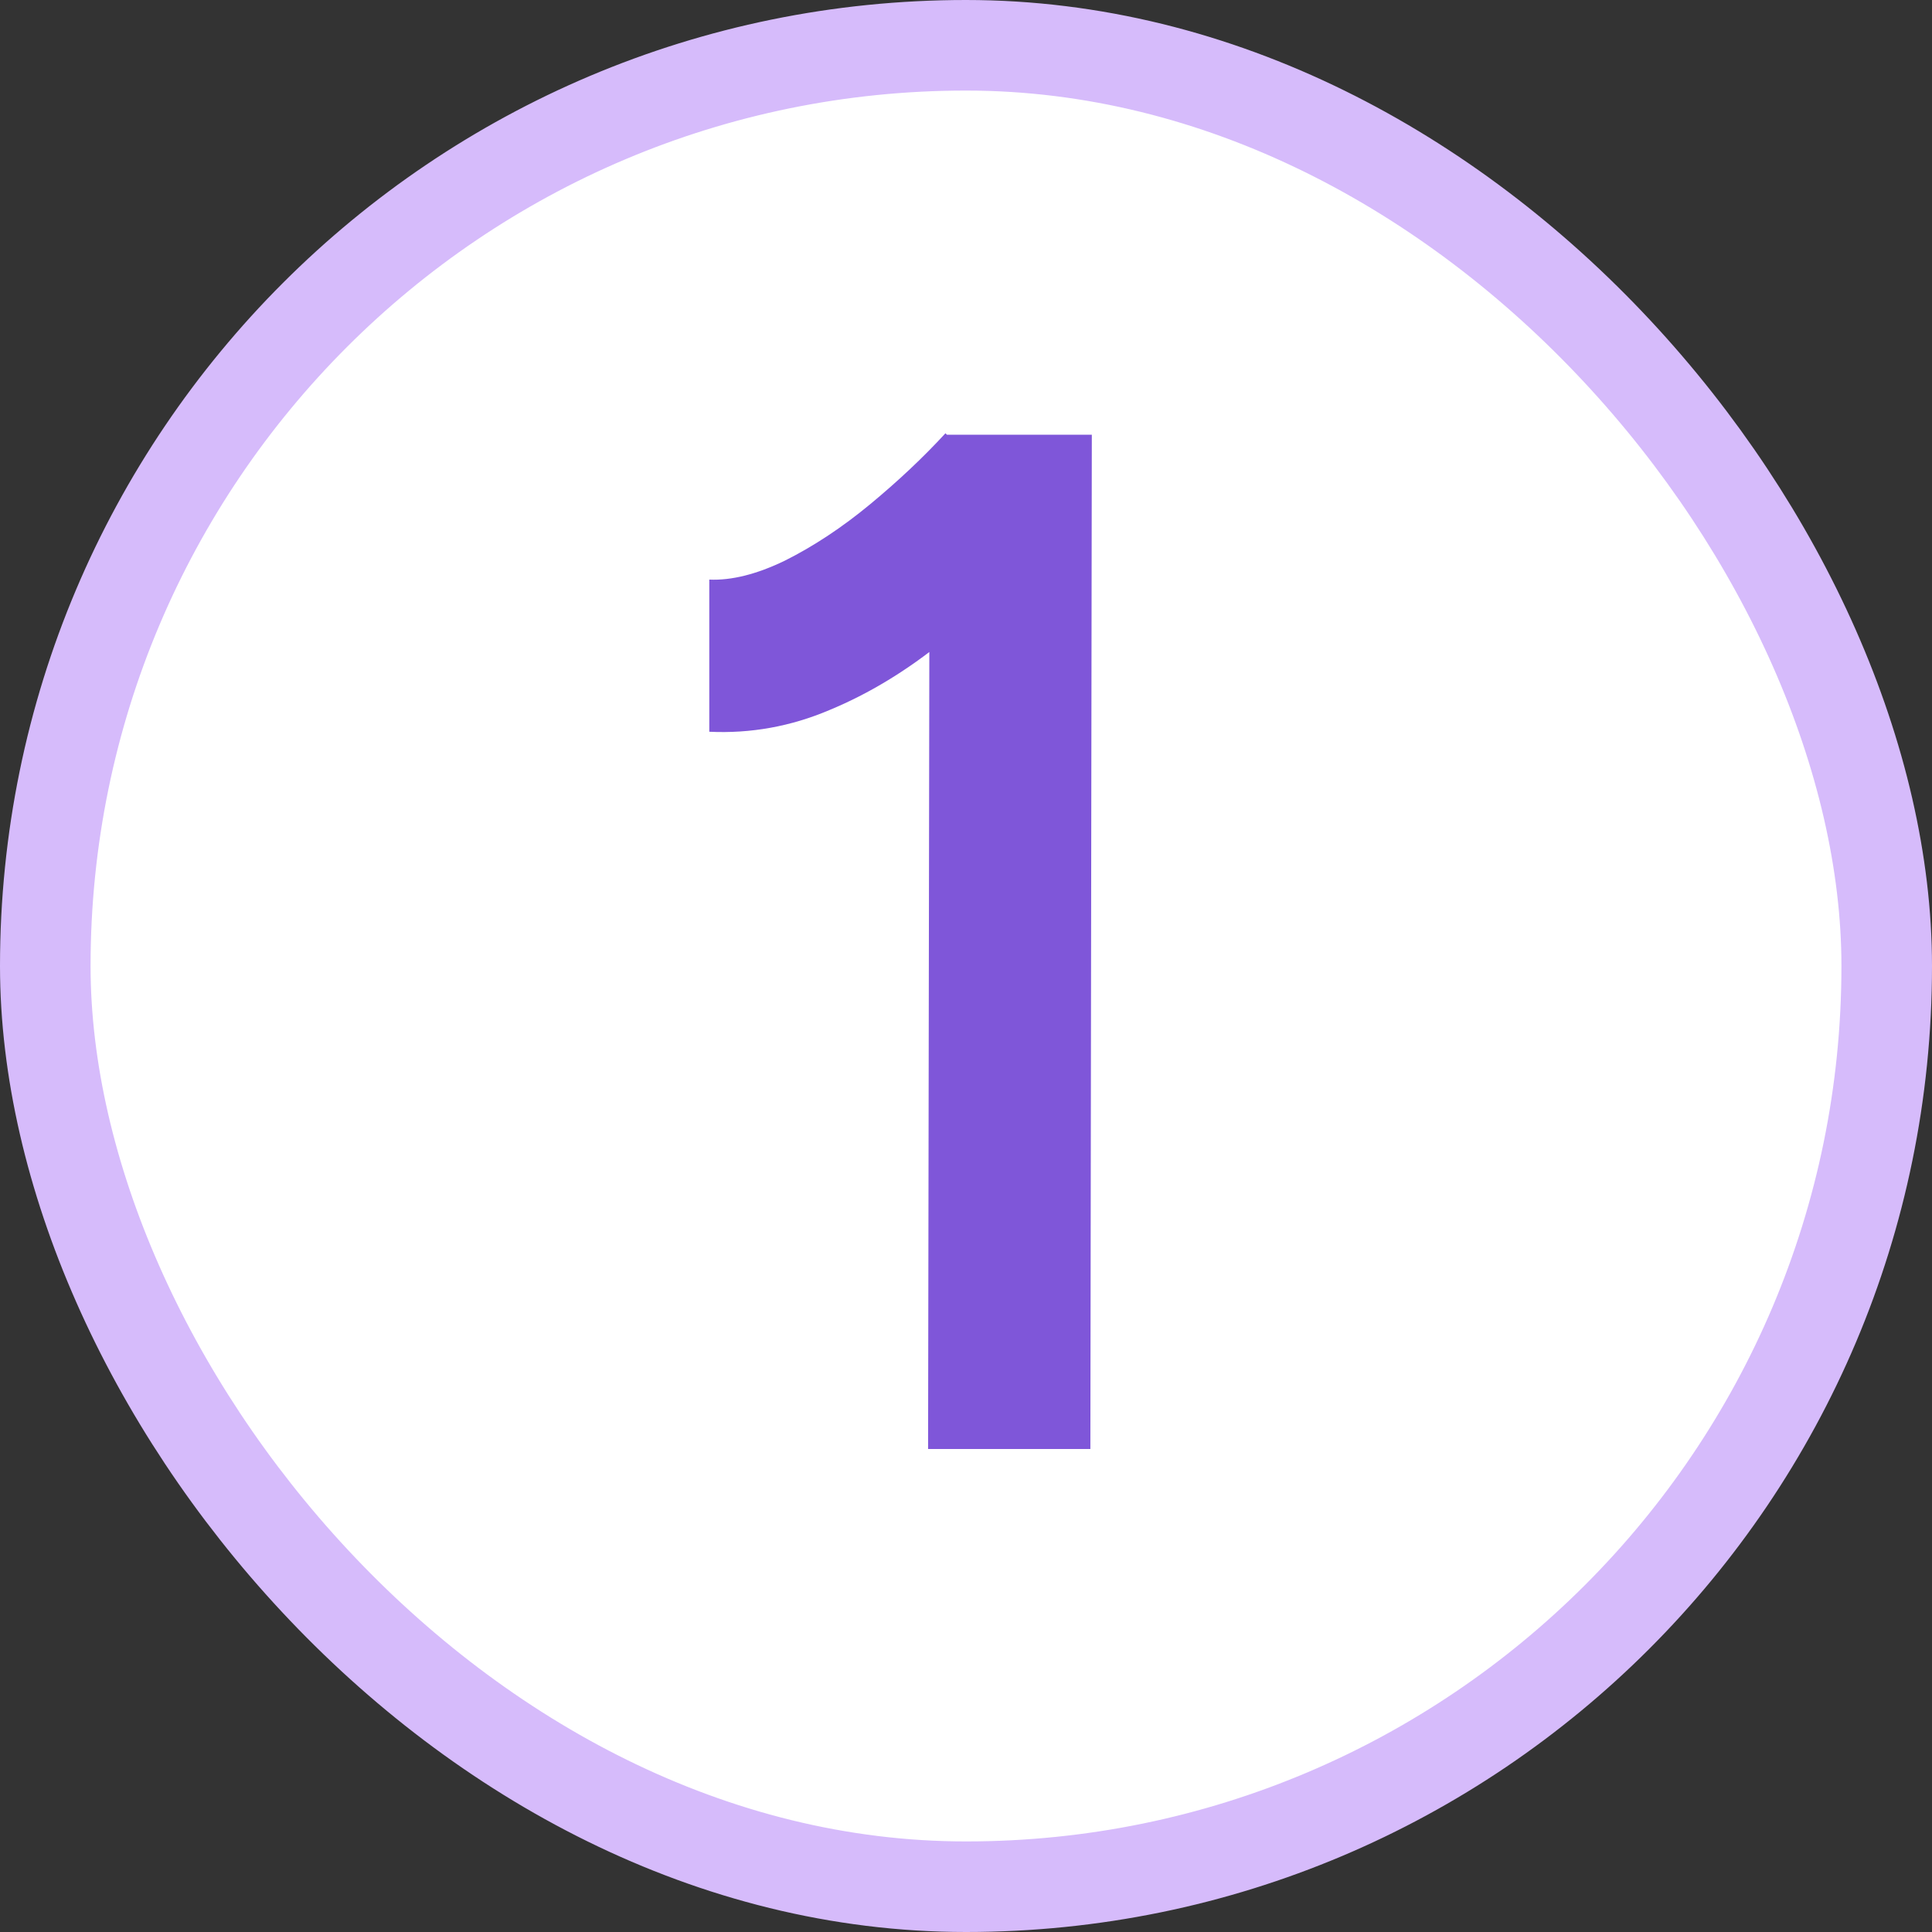
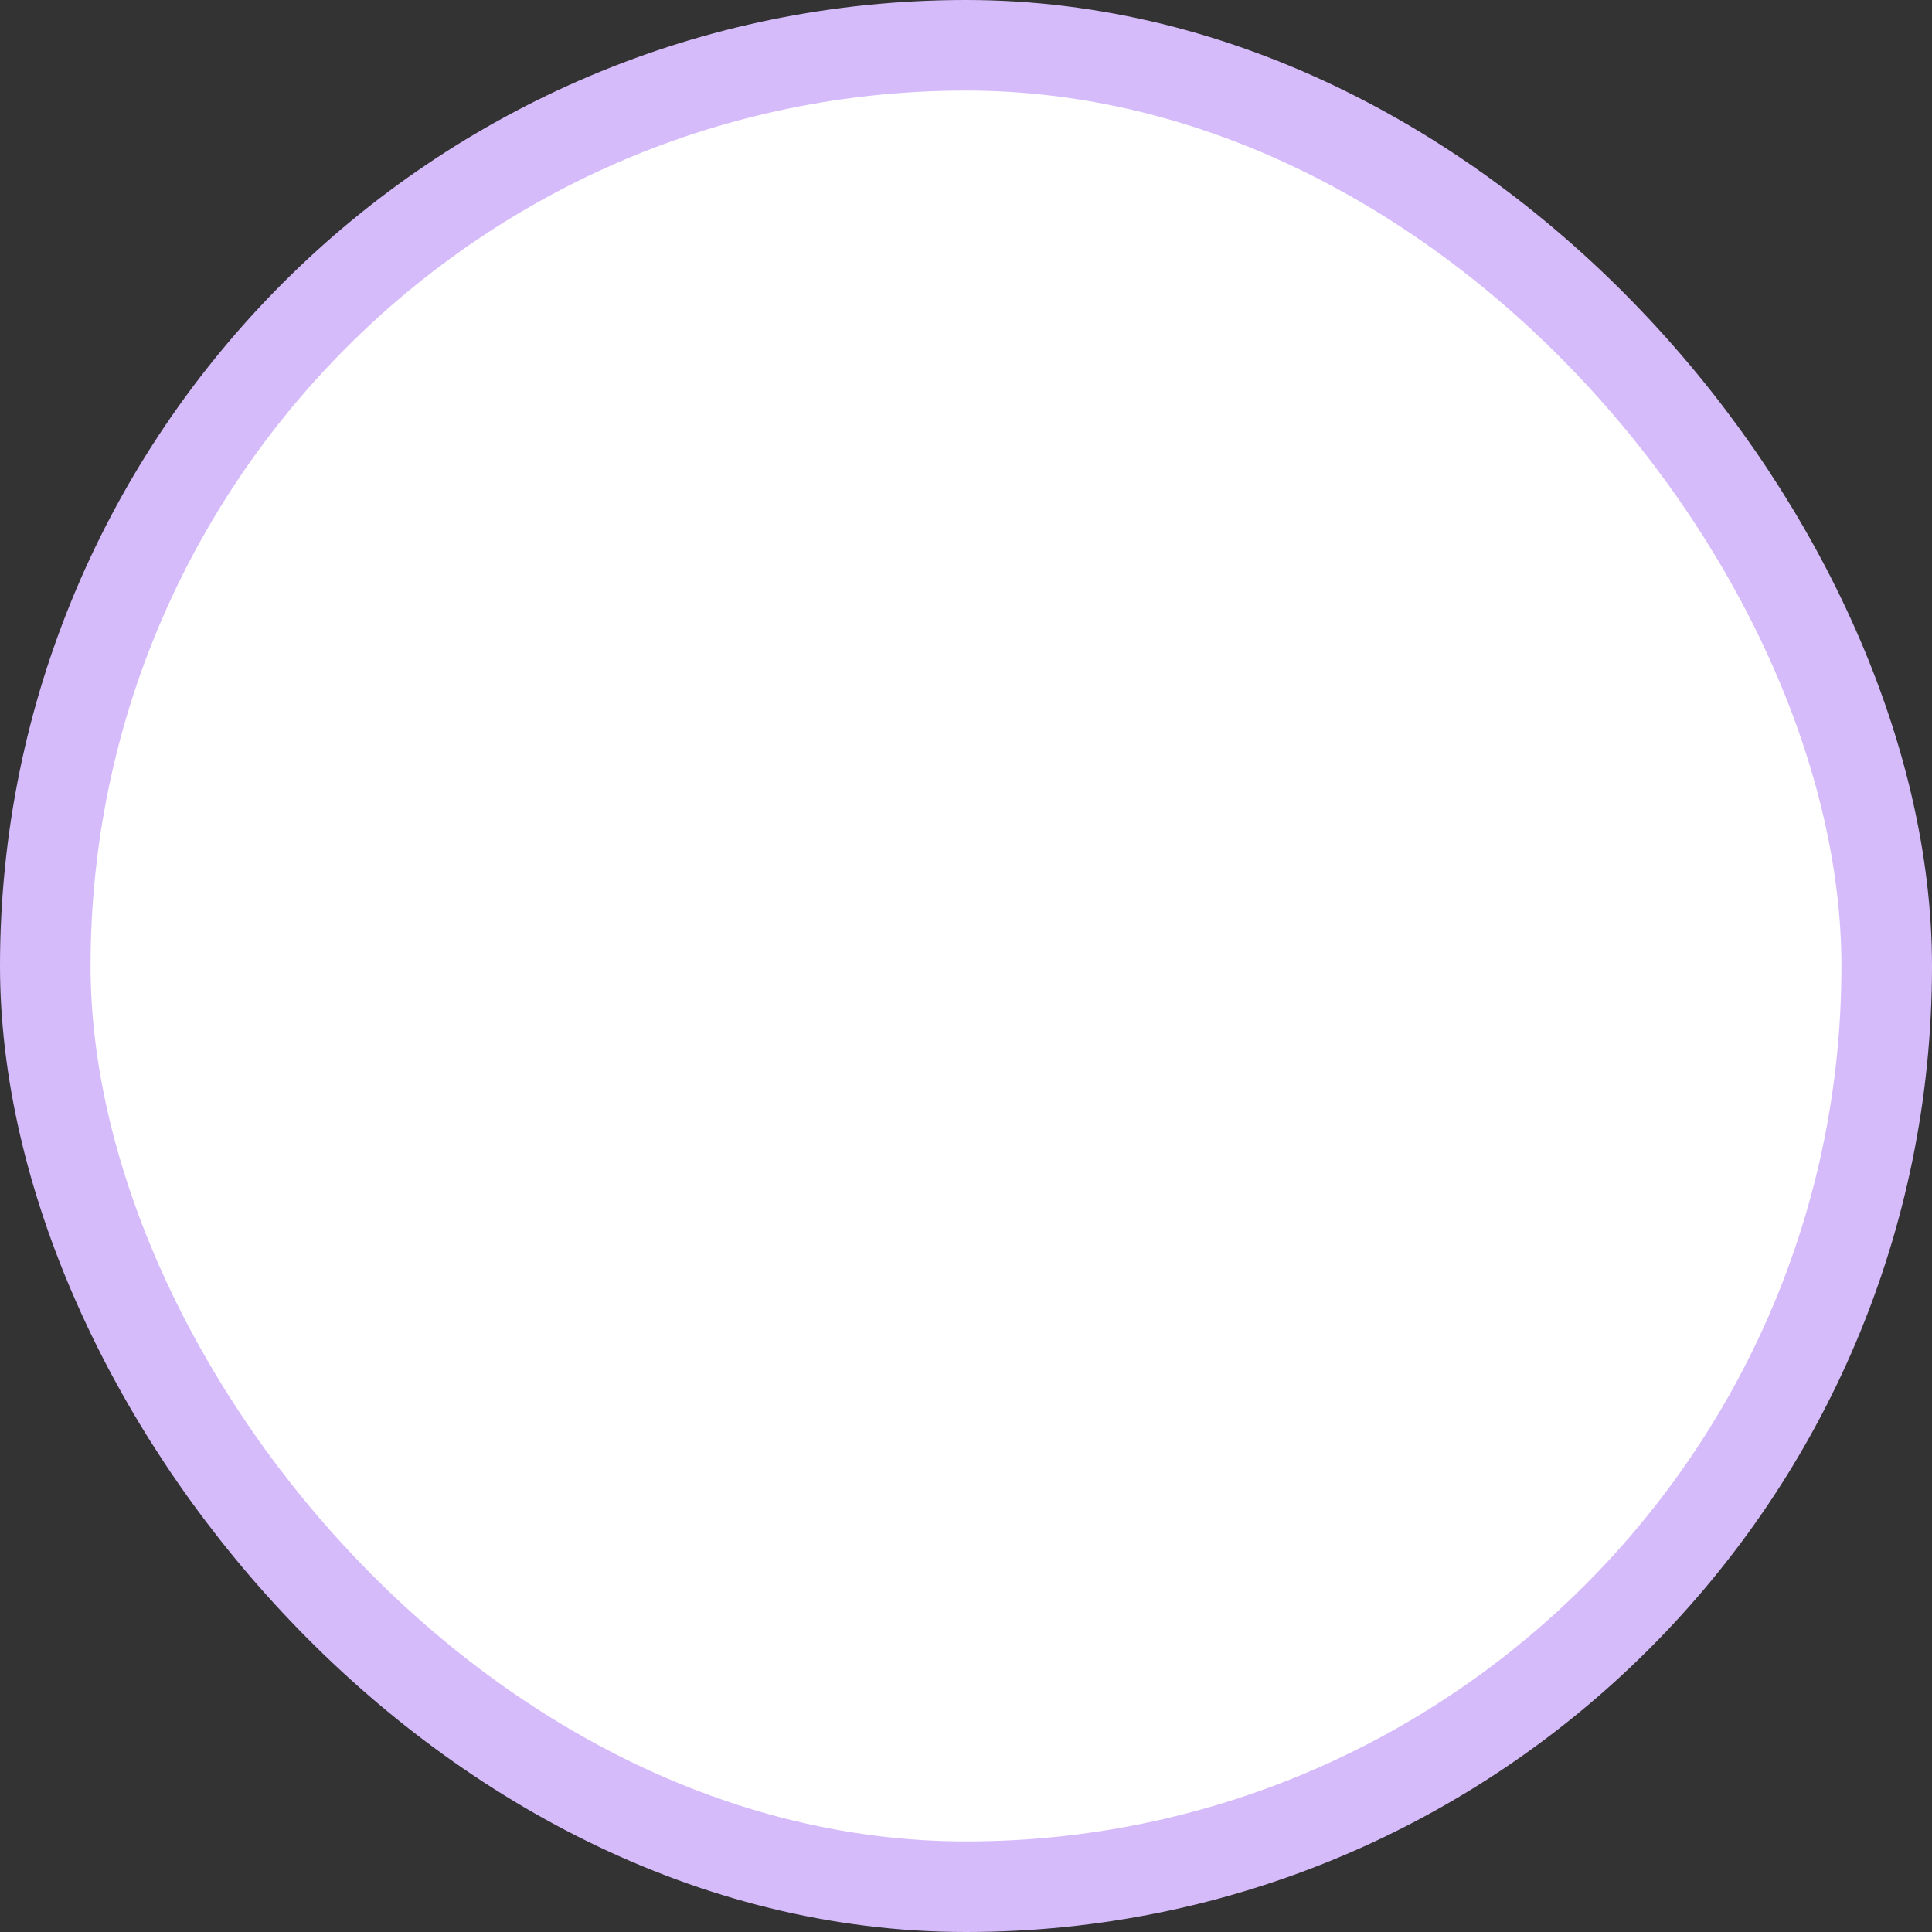
<svg xmlns="http://www.w3.org/2000/svg" width="32" height="32" viewBox="0 0 32 32" fill="none">
  <rect x="0" y="0" width="32" height="32" fill="#333333" stroke="none" />
  <rect x="0.75" y="0.75" width="30.5" height="30.5" rx="15.25" fill="white" />
-   <path d="M15.372 24L15.396 8.688L15.66 7.2H18.084L18.06 24H15.372ZM11.748 12.12V9.6C12.116 9.616 12.532 9.512 12.996 9.288C13.476 9.048 13.948 8.736 14.412 8.352C14.876 7.968 15.292 7.576 15.66 7.176L17.388 8.976C16.828 9.568 16.244 10.112 15.636 10.608C15.028 11.104 14.396 11.488 13.74 11.76C13.1 12.032 12.436 12.152 11.748 12.12Z" fill="#7F56D9" />
  <rect x="0.75" y="0.75" width="30.5" height="30.5" rx="15.25" stroke="#D6BBFB" stroke-width="1.5" />
</svg>